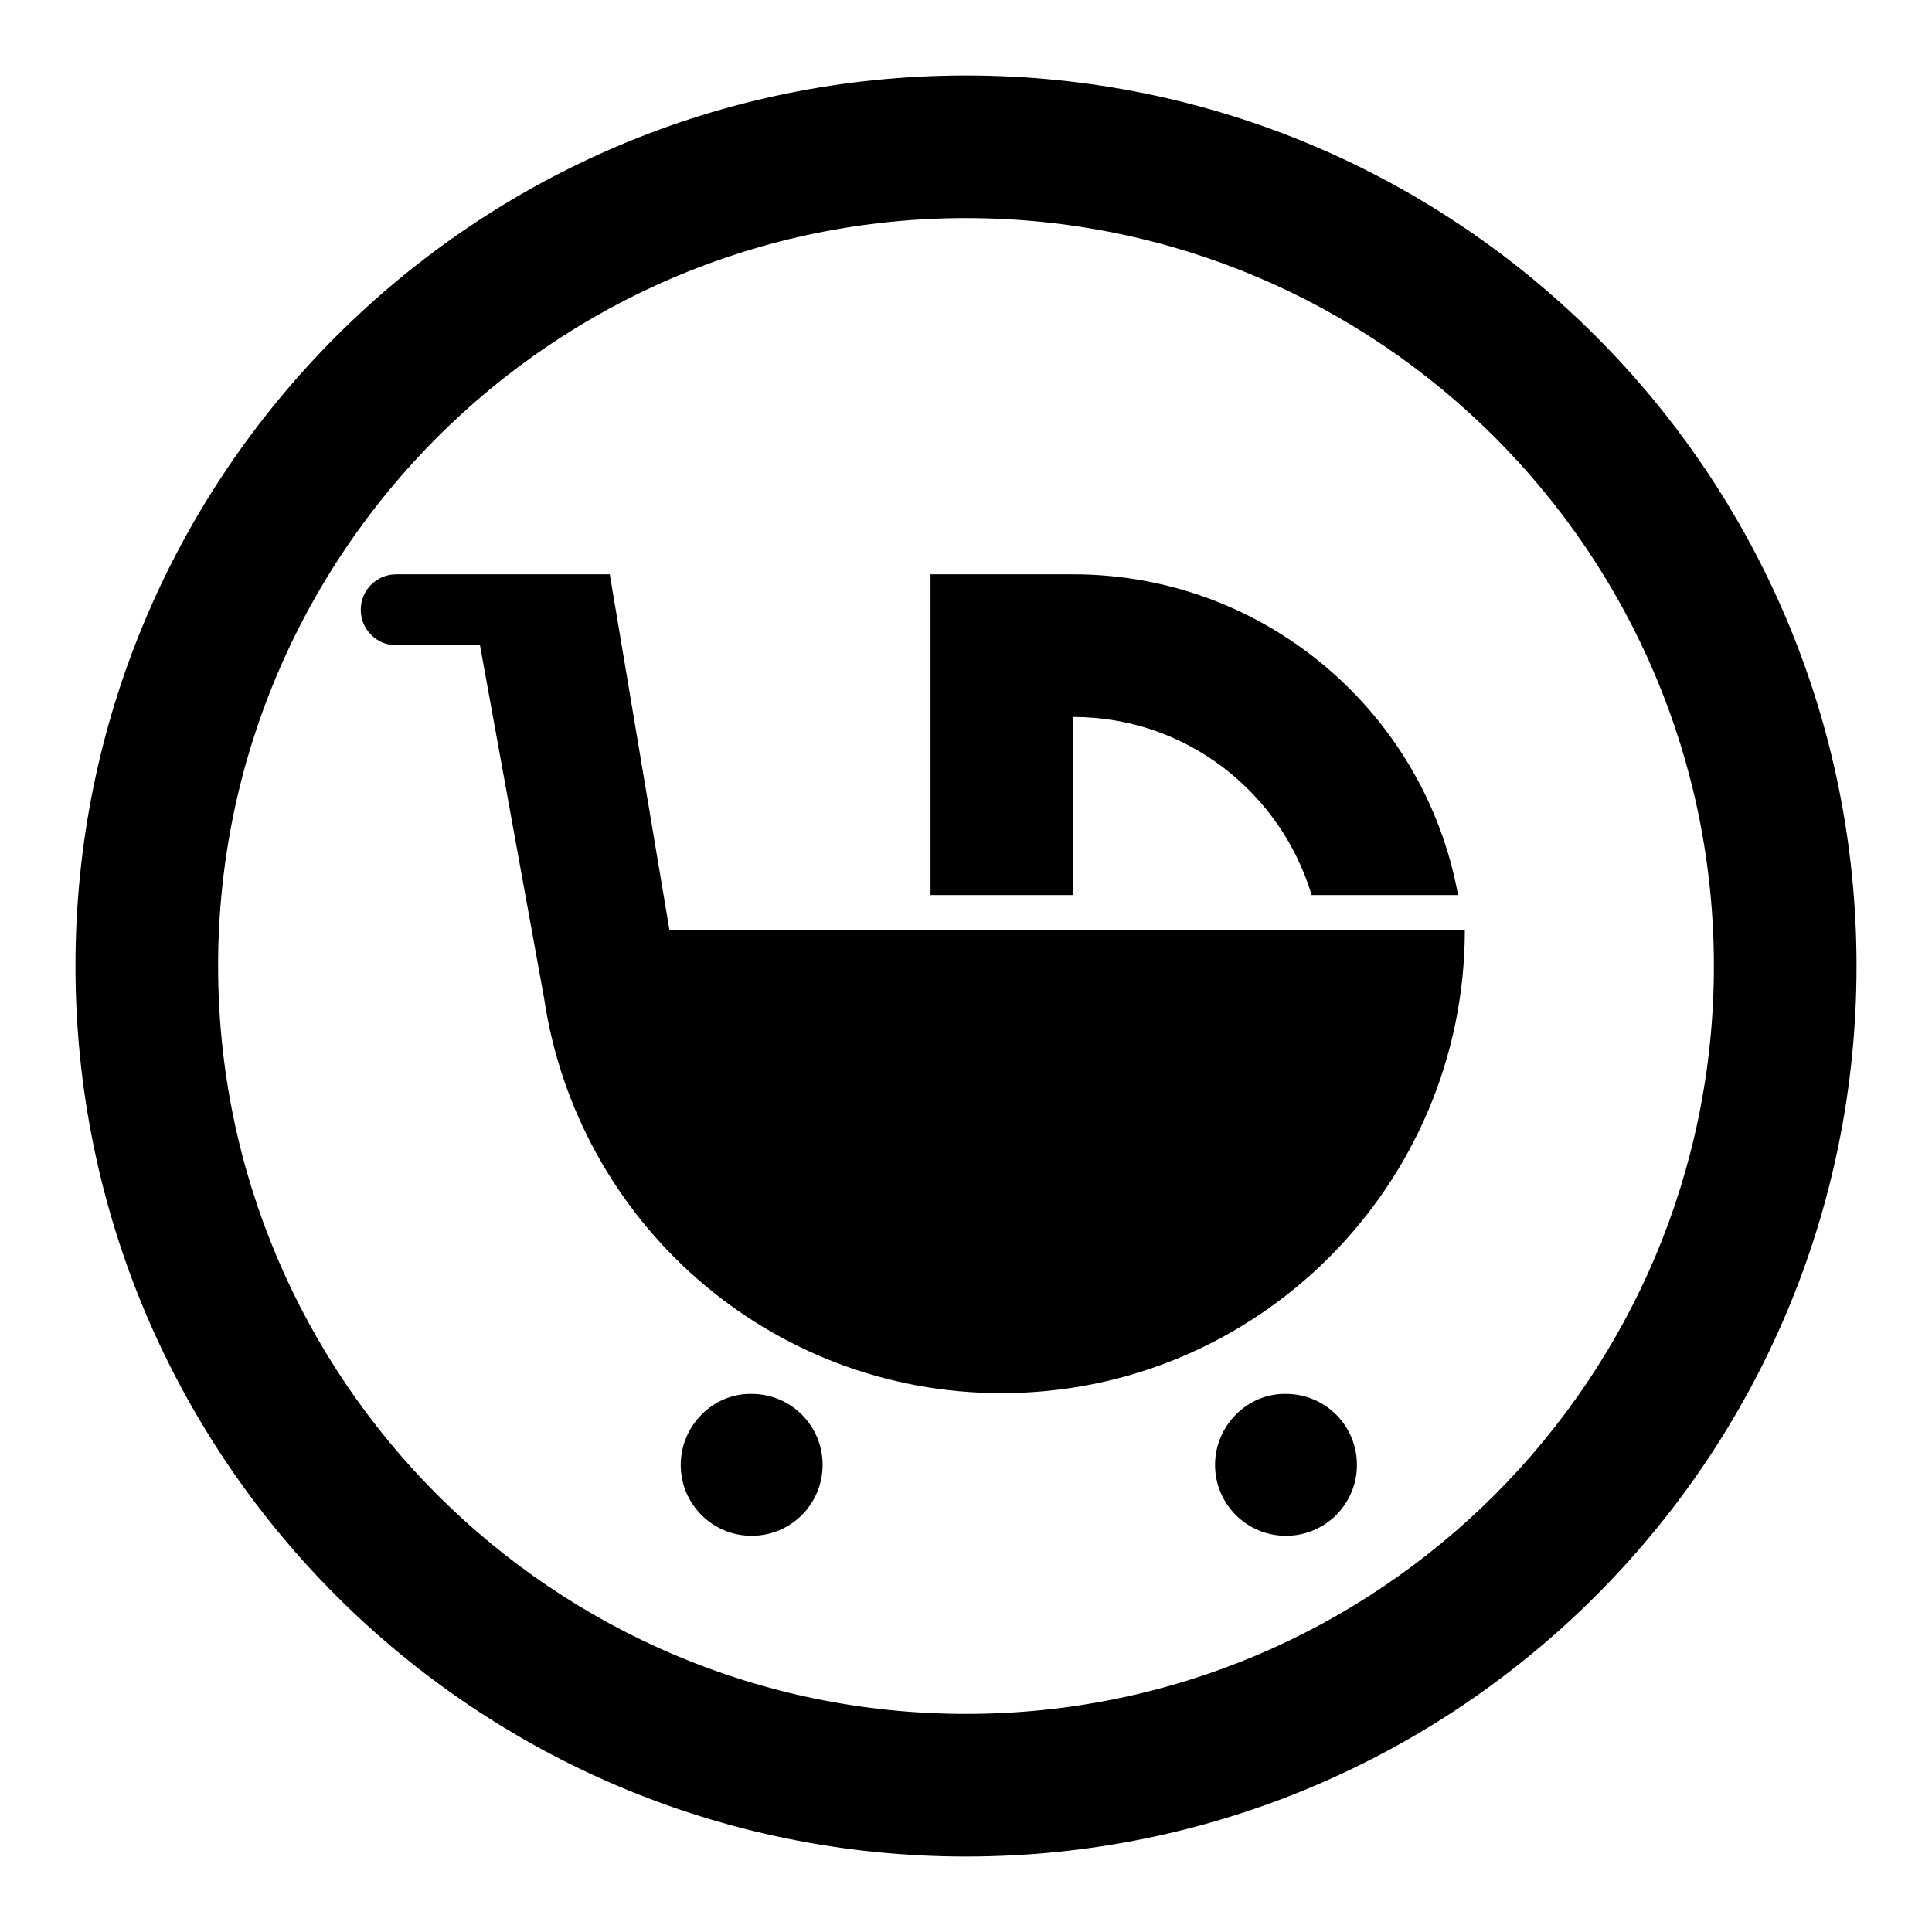
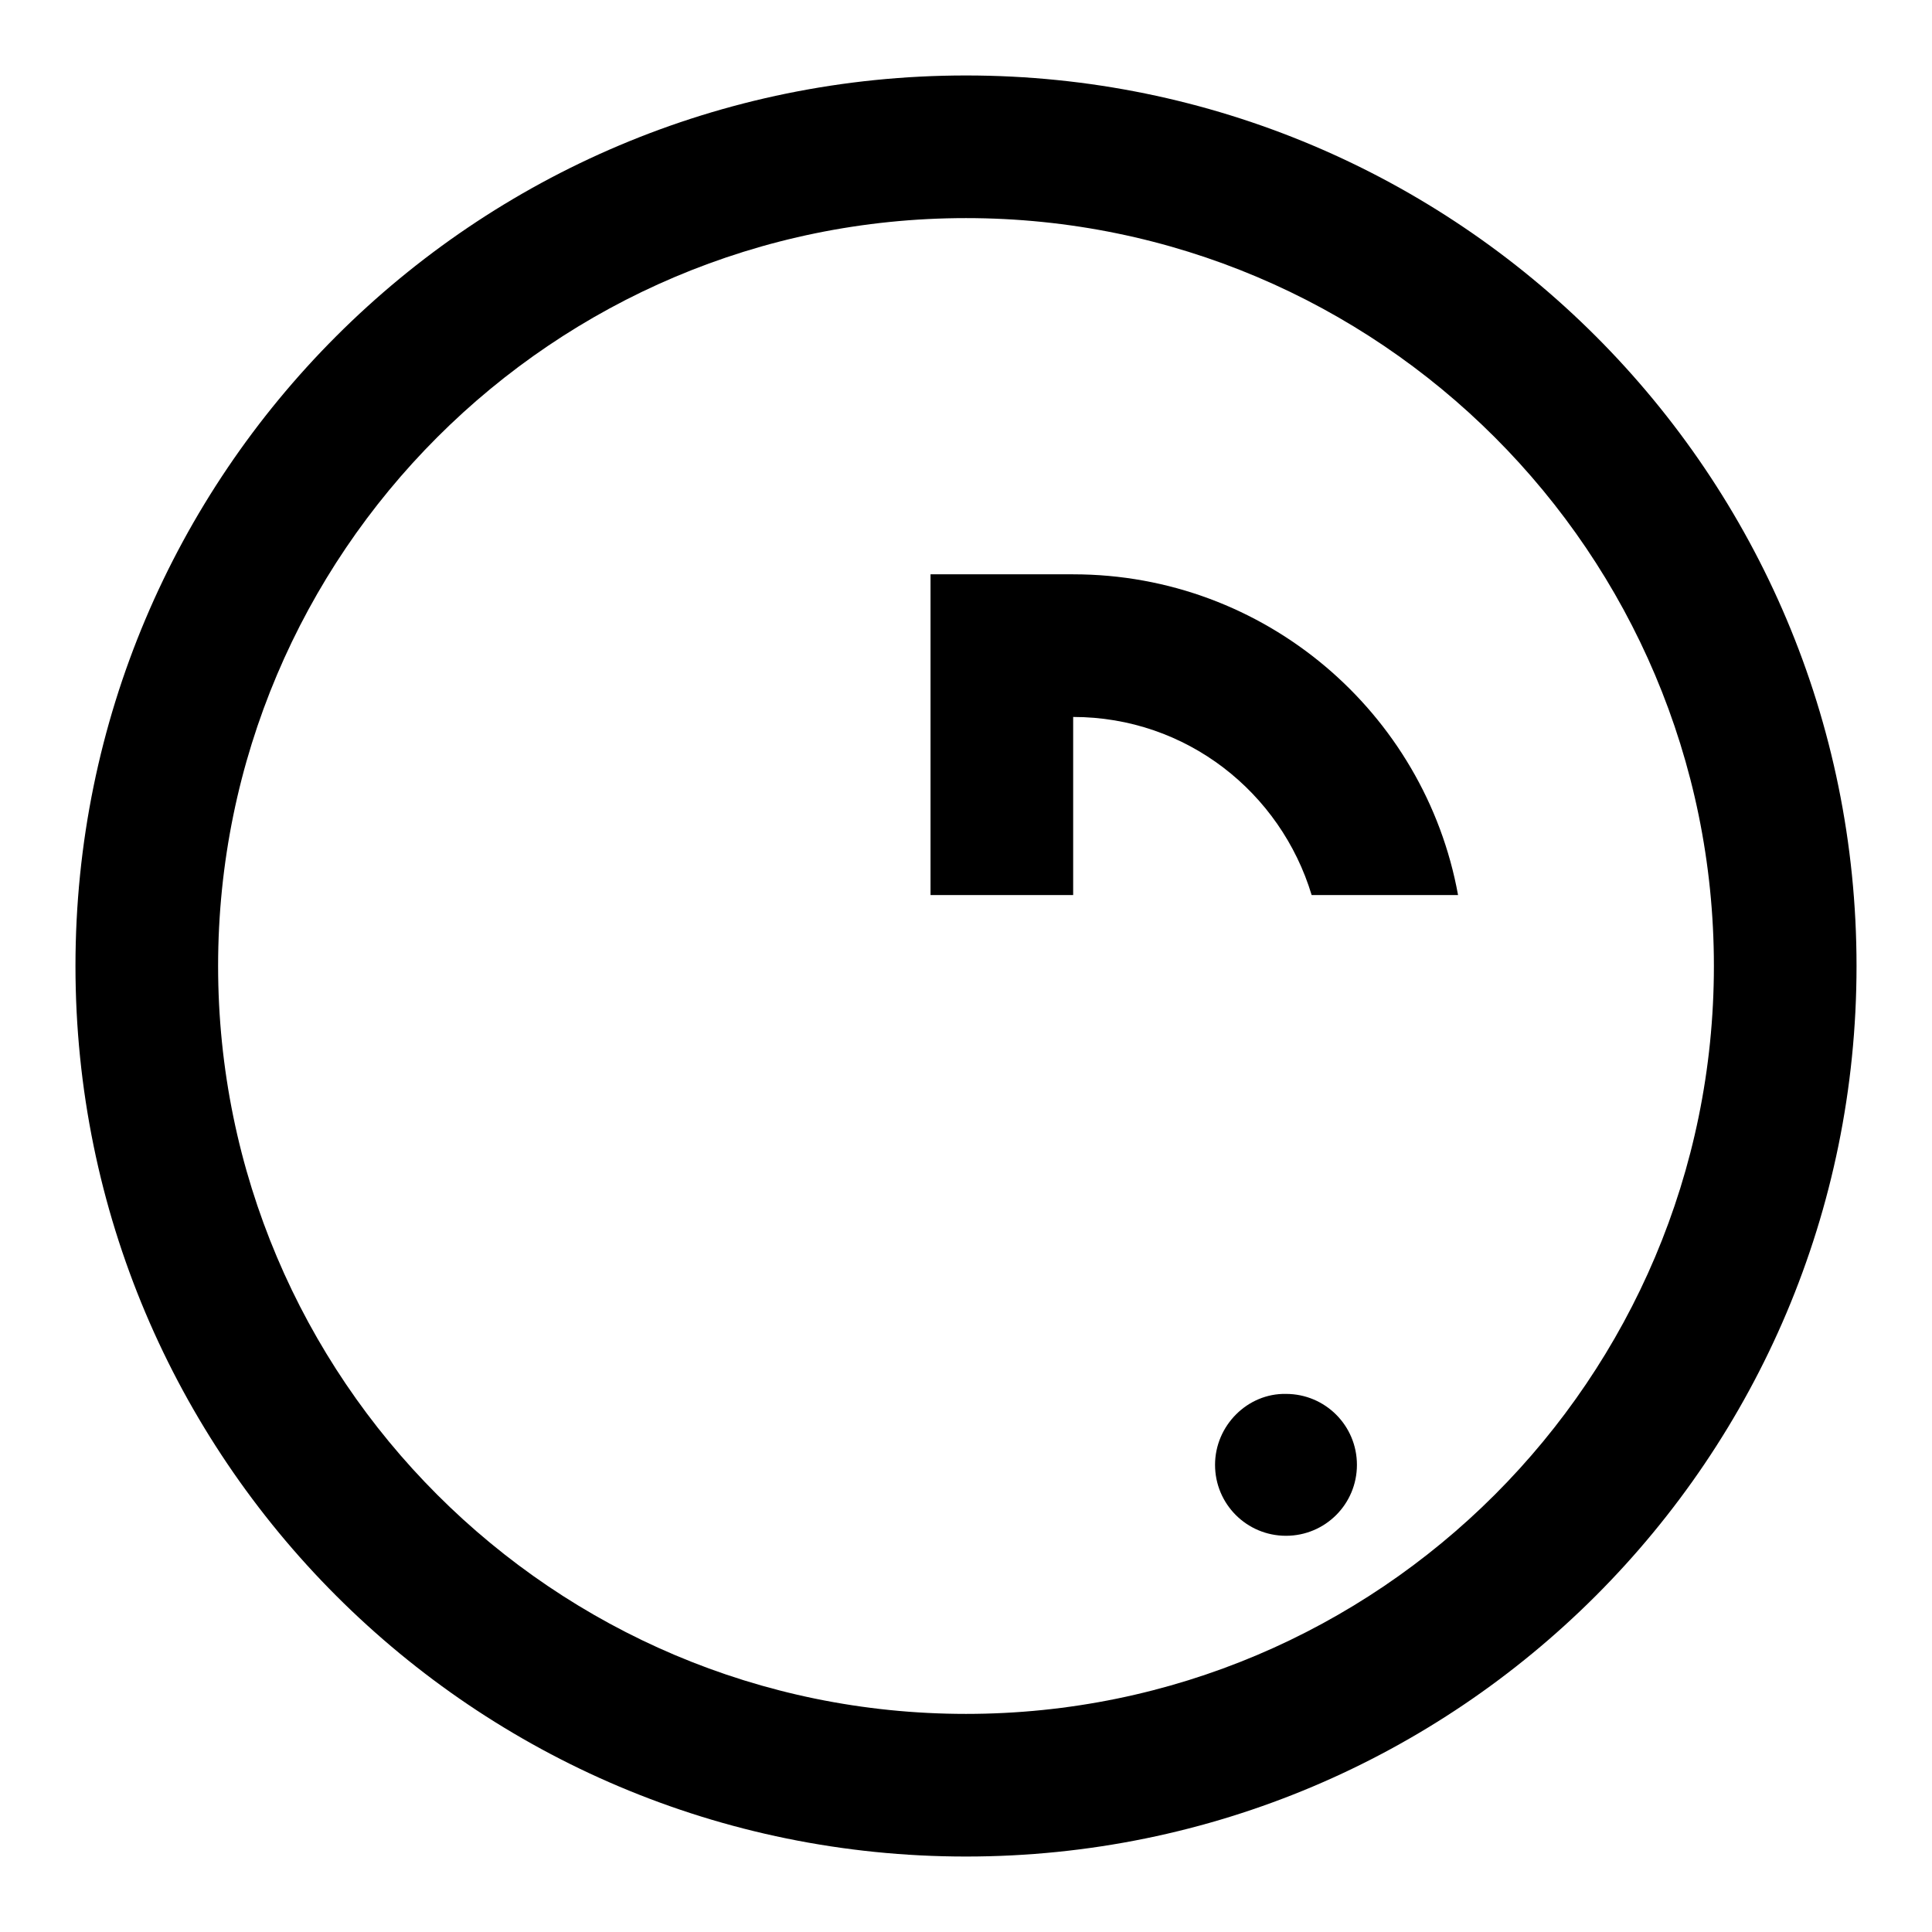
<svg xmlns="http://www.w3.org/2000/svg" version="1.1" x="0px" y="0px" viewBox="0 0 256 256" enable-background="new 0 0 256 256" xml:space="preserve">
  <g>
    <g>
-       <path fill="#000000" d="M80.8,76.1H61.9h-9.4c-2.6,0-4.7,2.1-4.7,4.7c0,2.6,2.1,4.7,4.7,4.7h11.1l8.5,46.8c4.4,29.6,29.8,52.3,60.6,52.3c33.9,0,61.4-27.5,61.4-61.4H88.7L80.8,76.1z" />
-       <path fill="#000000" d="M90.2,194.1c0,5.2,4.2,9.4,9.4,9.4c5.2,0,9.4-4.2,9.4-9.4c0-5.2-4.2-9.4-9.4-9.4C94.5,184.6,90.2,188.9,90.2,194.1z" />
      <path fill="#000000" d="M161,194.1c0,5.2,4.2,9.4,9.4,9.4c5.2,0,9.4-4.2,9.4-9.4c0-5.2-4.2-9.4-9.4-9.4C165.3,184.6,161,188.9,161,194.1z" />
      <path fill="#000000" d="M142.2,95c15,0,27.5,10,31.6,23.6h19.4c-4.4-24.2-25.6-42.5-51-42.5h-18.9v42.5h18.9V95L142.2,95z" />
      <path fill="#000000" d="M128,10C62.8,10,10,62.8,10,128c0,65.2,52.8,118,118,118c65.2,0,118-52.8,118-118C246,62.8,193.2,10,128,10z M128,227.1c-54.7,0-99.1-44.4-99.1-99.1c0-54.7,44.4-99.1,99.1-99.1c54.7,0,99.1,44.4,99.1,99.1C227.1,182.7,182.7,227.1,128,227.1z" />
    </g>
  </g>
</svg>